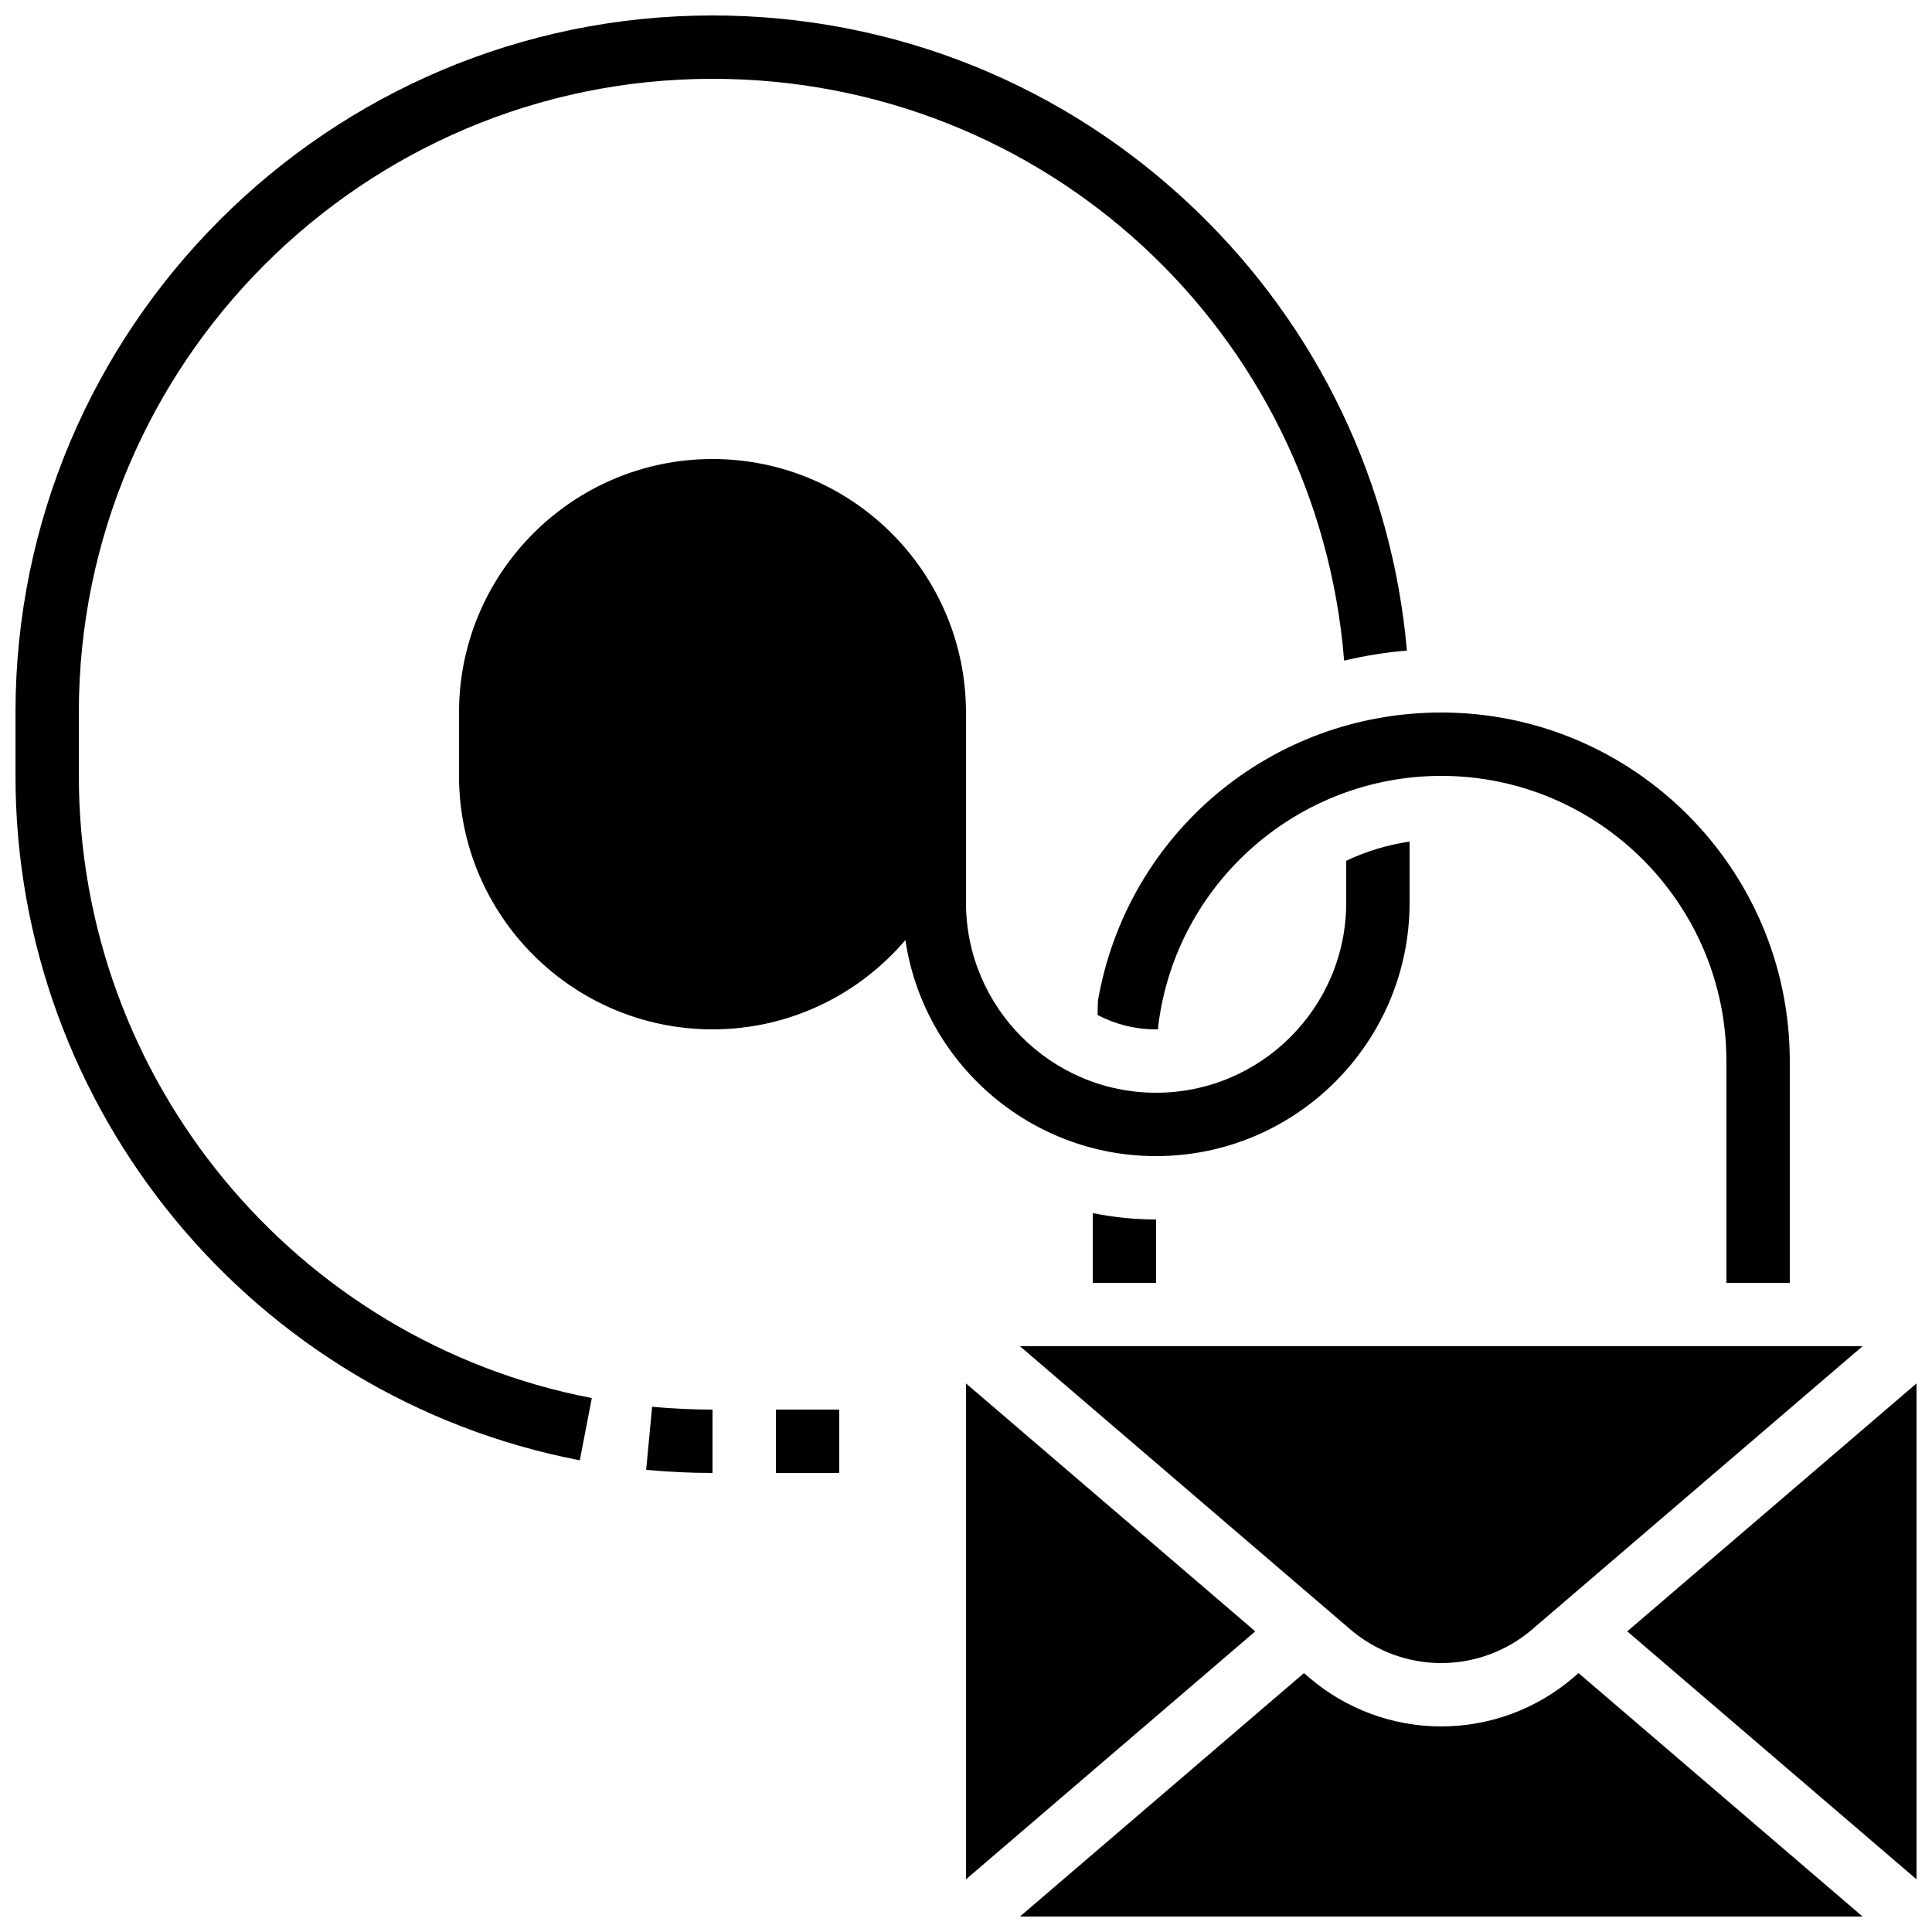
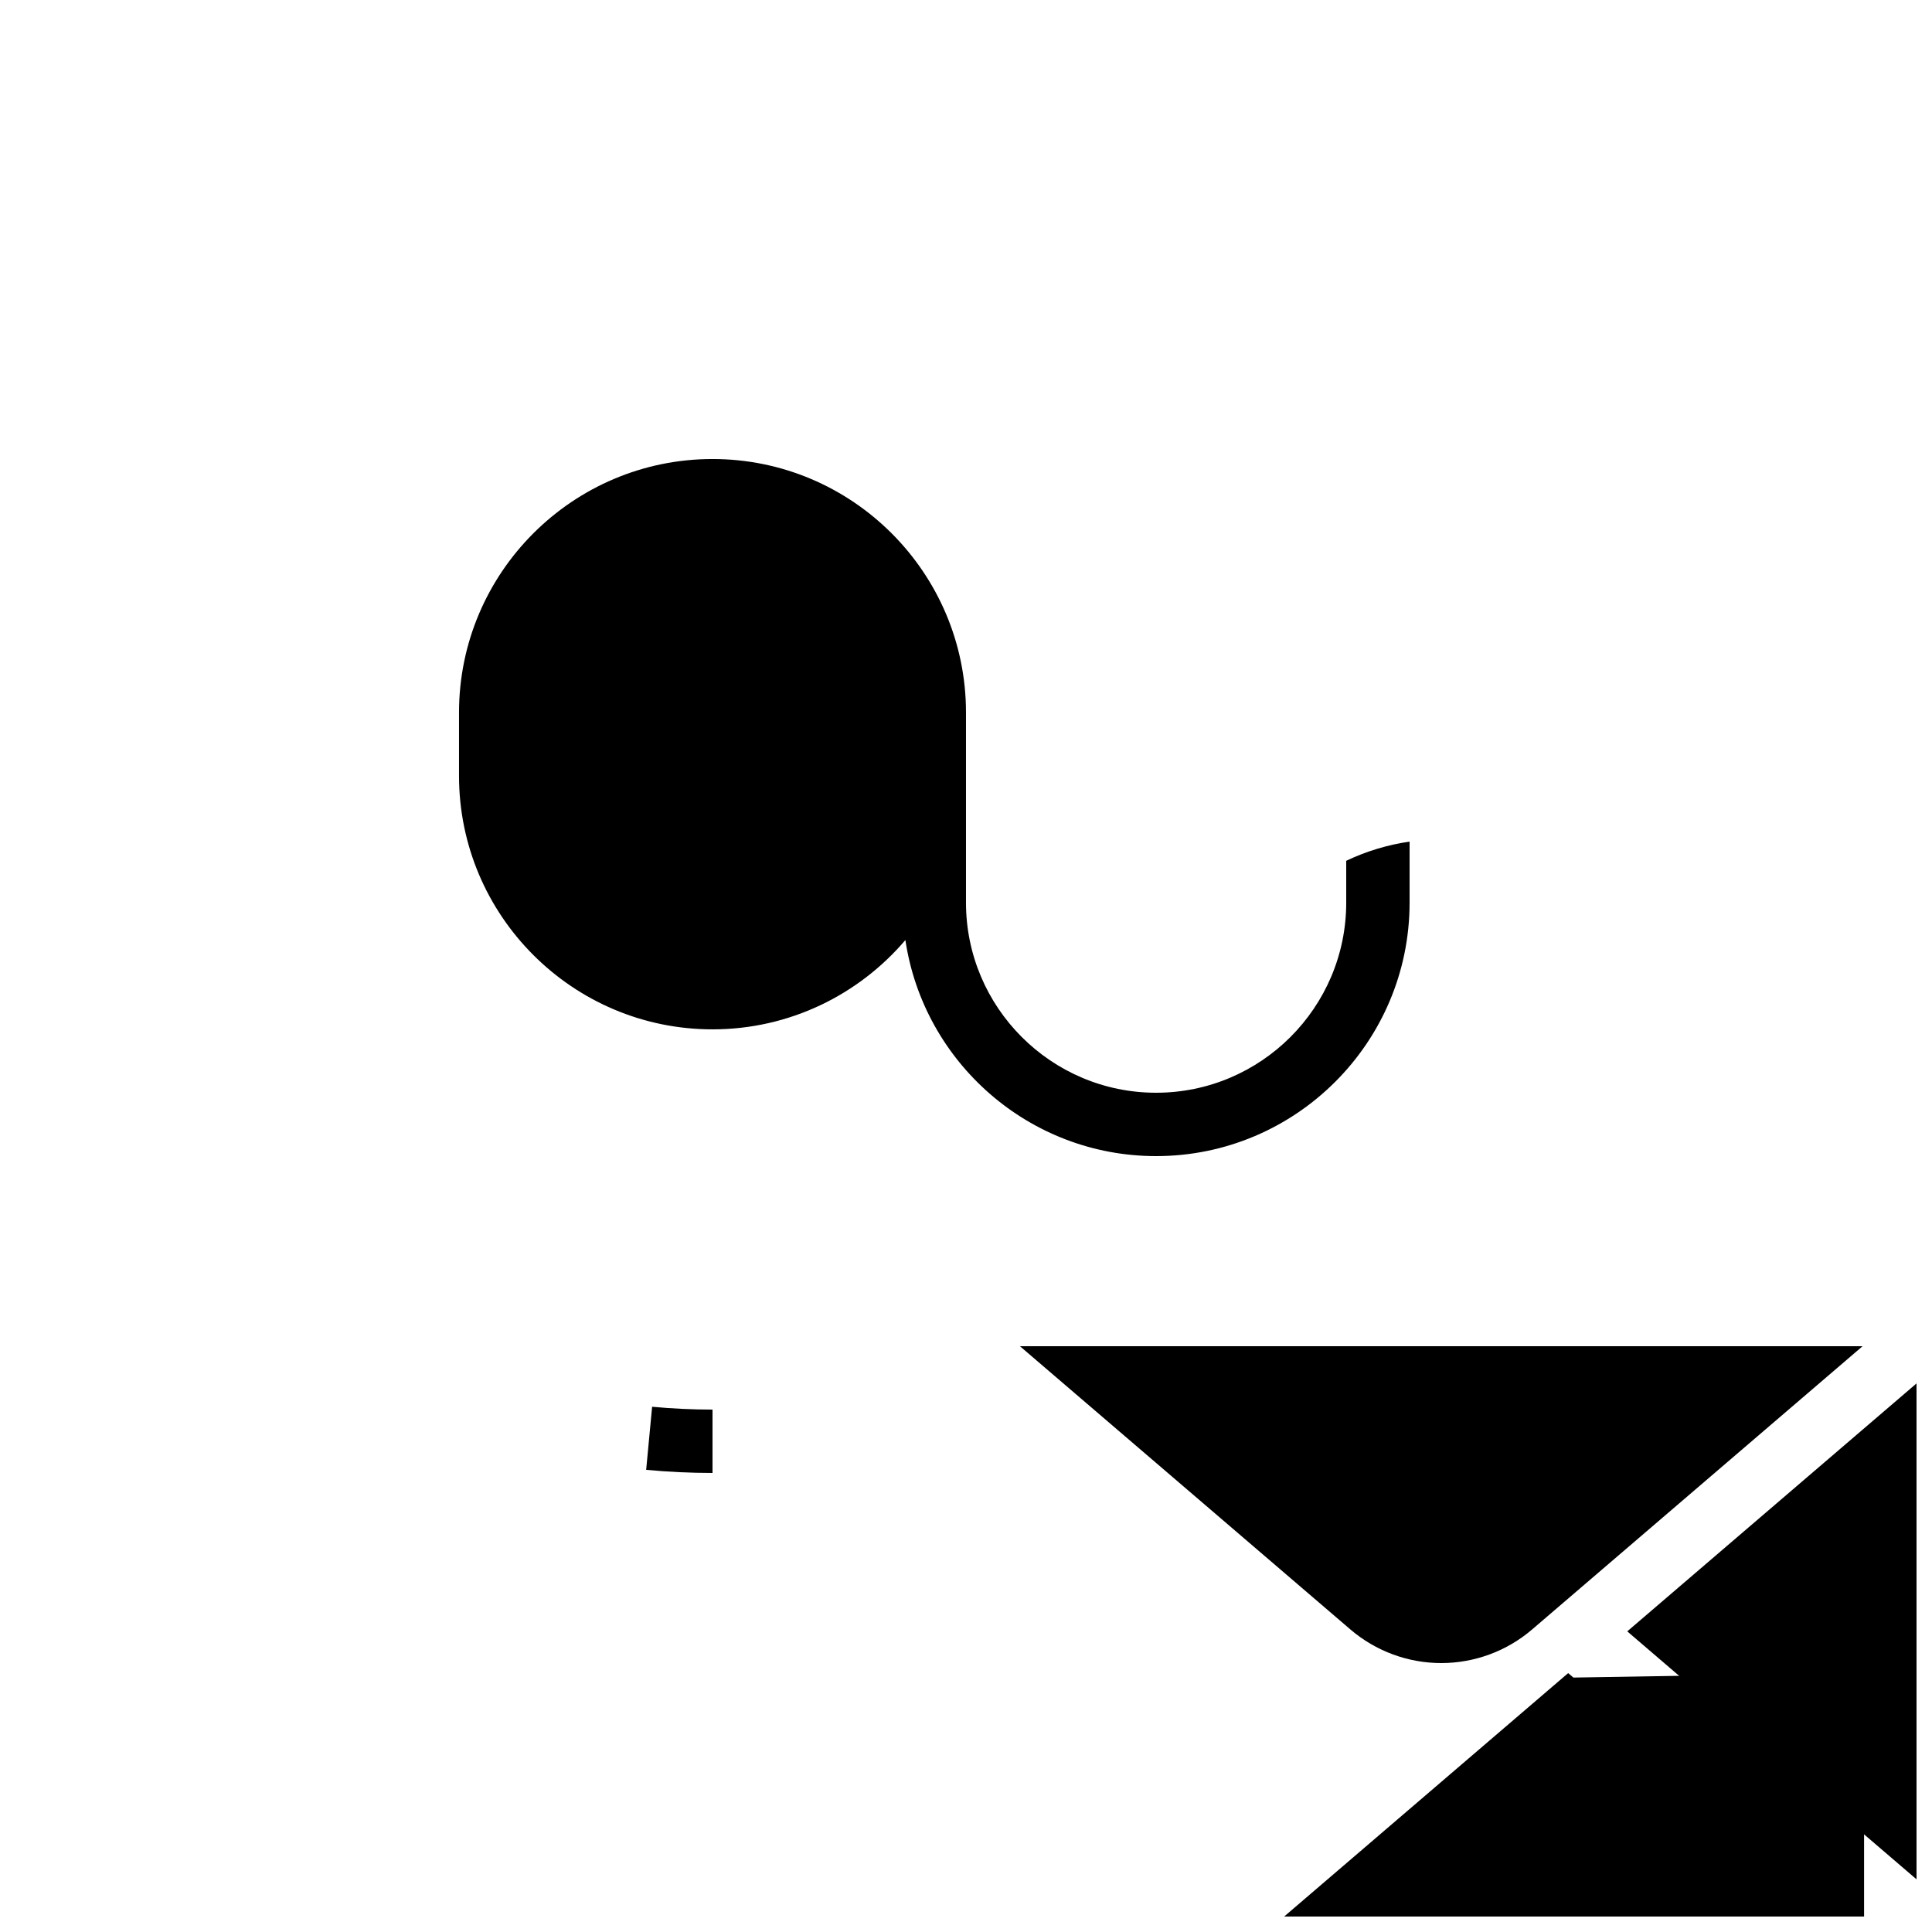
<svg xmlns="http://www.w3.org/2000/svg" width="800px" height="800px" version="1.1" viewBox="144 144 512 512">
  <defs>
    <clipPath id="c">
-       <path d="m148.09 148.09h368.91v382.91h-368.91z" />
-     </clipPath>
+       </clipPath>
    <clipPath id="b">
      <path d="m575 510h76.902v133h-76.902z" />
    </clipPath>
    <clipPath id="a">
      <path d="m414 587h224v64.902h-224z" />
    </clipPath>
  </defs>
  <path d="m315.24 533.52c5.805 0.551 11.719 0.828 17.582 0.828v-16.793c-5.336 0-10.723-0.254-16.004-0.75z" />
  <g clip-path="url(#c)">
    <path d="m164.89 349.62v-16.793c0-92.602 75.336-167.94 167.94-167.94 88.195 0 160.39 67.168 167.38 154.19 5.406-1.301 10.965-2.199 16.637-2.668-3.898-44.34-23.508-85.453-55.812-116.59-34.602-33.355-80.129-51.723-128.2-51.723-101.86 0-184.73 82.871-184.73 184.73v16.793c0 88.391 62.895 164.67 149.55 181.38l3.18-16.492c-78.766-15.188-135.94-84.535-135.94-164.89z" />
  </g>
  <path d="m450.38 450.38c37.039 0 67.176-30.133 67.176-67.176v-16.168c-5.91 0.852-11.555 2.59-16.793 5.082v11.086c0 27.781-22.602 50.383-50.383 50.383s-50.383-22.602-50.383-50.383v-50.383c0-37.039-30.133-67.176-67.176-67.176-37.039 0-67.176 30.133-67.176 67.176v16.793c0 37.039 30.133 67.176 67.176 67.176 20.453 0 38.789-9.199 51.117-23.664 4.816 32.355 32.773 57.254 66.441 57.254z" />
-   <path d="m349.62 517.55h16.793v16.793h-16.793z" />
  <path d="m467.17 500.76h-52.875l87.57 75.059c6.707 5.746 15.258 8.91 24.082 8.91s17.379-3.164 24.078-8.906l87.574-75.062z" />
-   <path d="m450.38 467.17c-5.734 0-11.336-0.582-16.75-1.68l-0.043 1.852v16.621h16.793z" />
-   <path d="m434.96 409.21-0.09 3.777c4.641 2.426 9.914 3.809 15.504 3.809 0.18 0 0.359-0.012 0.543-0.012l0.008-0.75 0.062-0.484c4.789-37.59 37.02-65.93 74.957-65.93 41.672 0 75.57 33.902 75.57 75.57v58.777h16.793v-58.777c0-50.93-41.434-92.363-92.363-92.363-45.102 0-83.273 32.086-90.984 76.383z" />
  <g clip-path="url(#b)">
    <path d="m575.24 576.33 76.66 65.711v-131.42z" />
  </g>
  <g clip-path="url(#a)">
-     <path d="m560.96 588.57c-9.746 8.348-22.176 12.949-35.012 12.949-12.832 0-25.266-4.598-35.008-12.949l-1.379-1.18-75.262 64.508h223.3l-75.266-64.512z" />
+     <path d="m560.96 588.57l-1.379-1.18-75.262 64.508h223.3l-75.266-64.512z" />
  </g>
-   <path d="m400 510.62v131.42l76.66-65.711z" />
</svg>